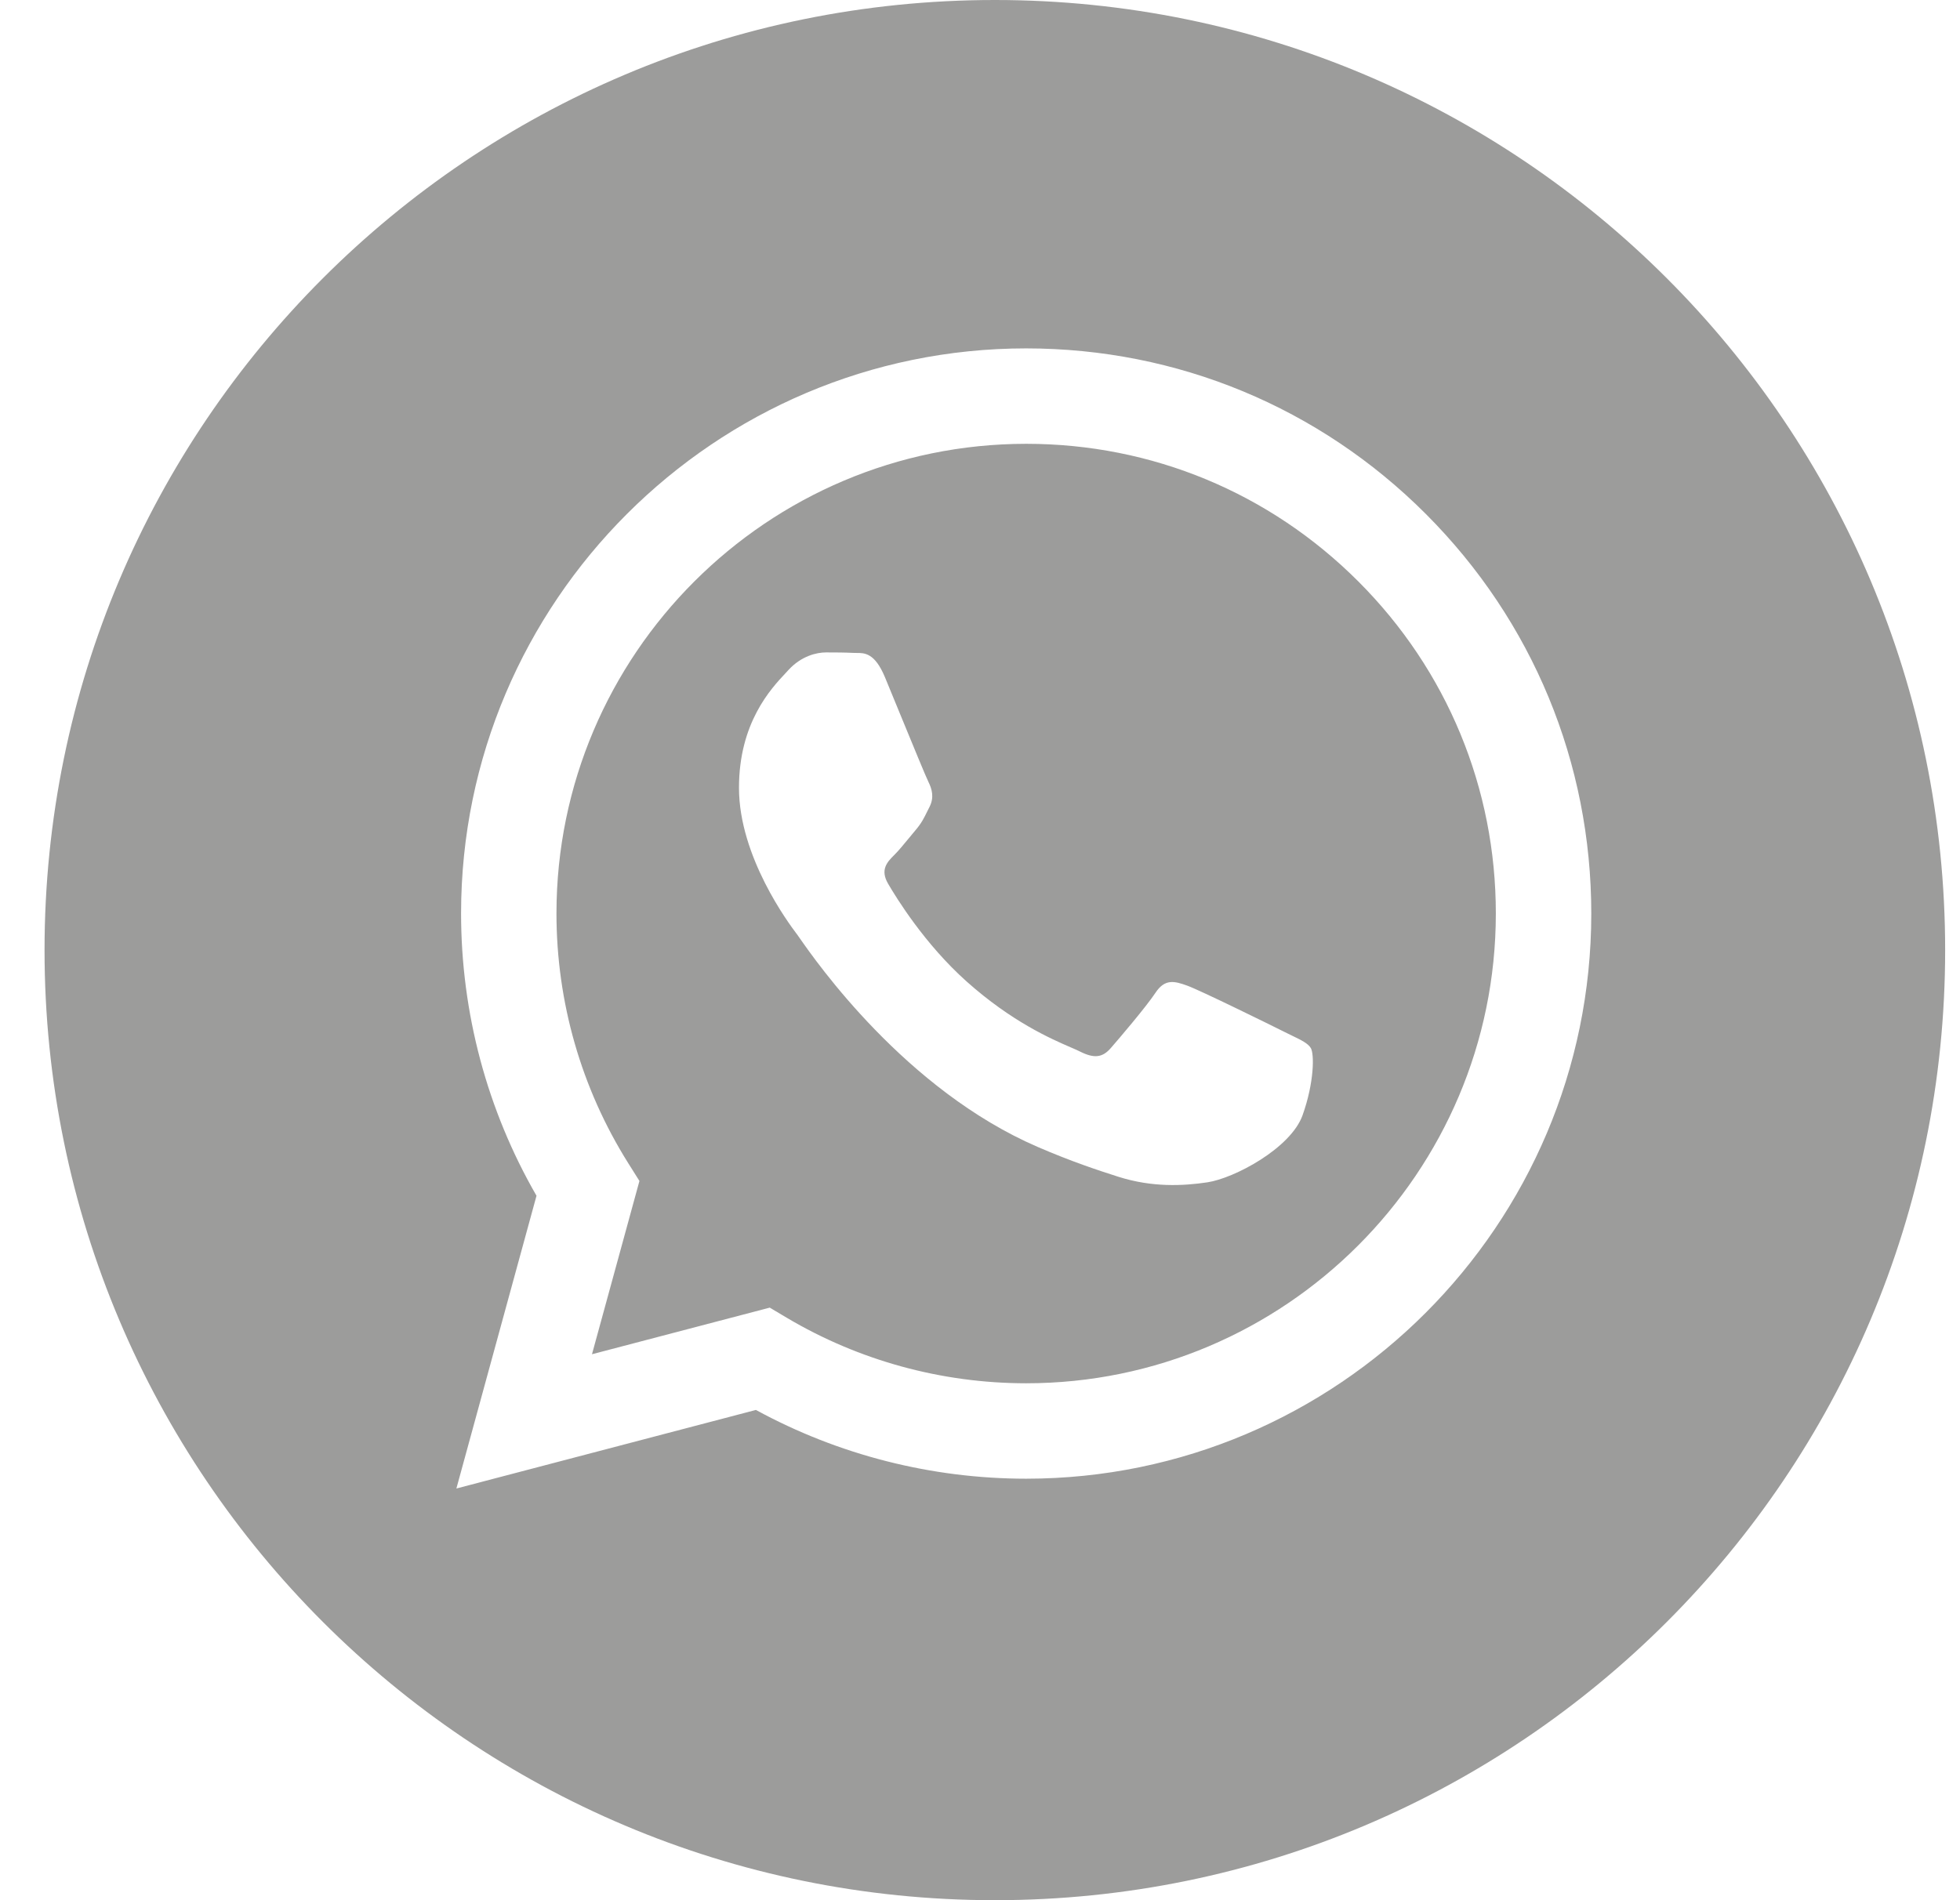
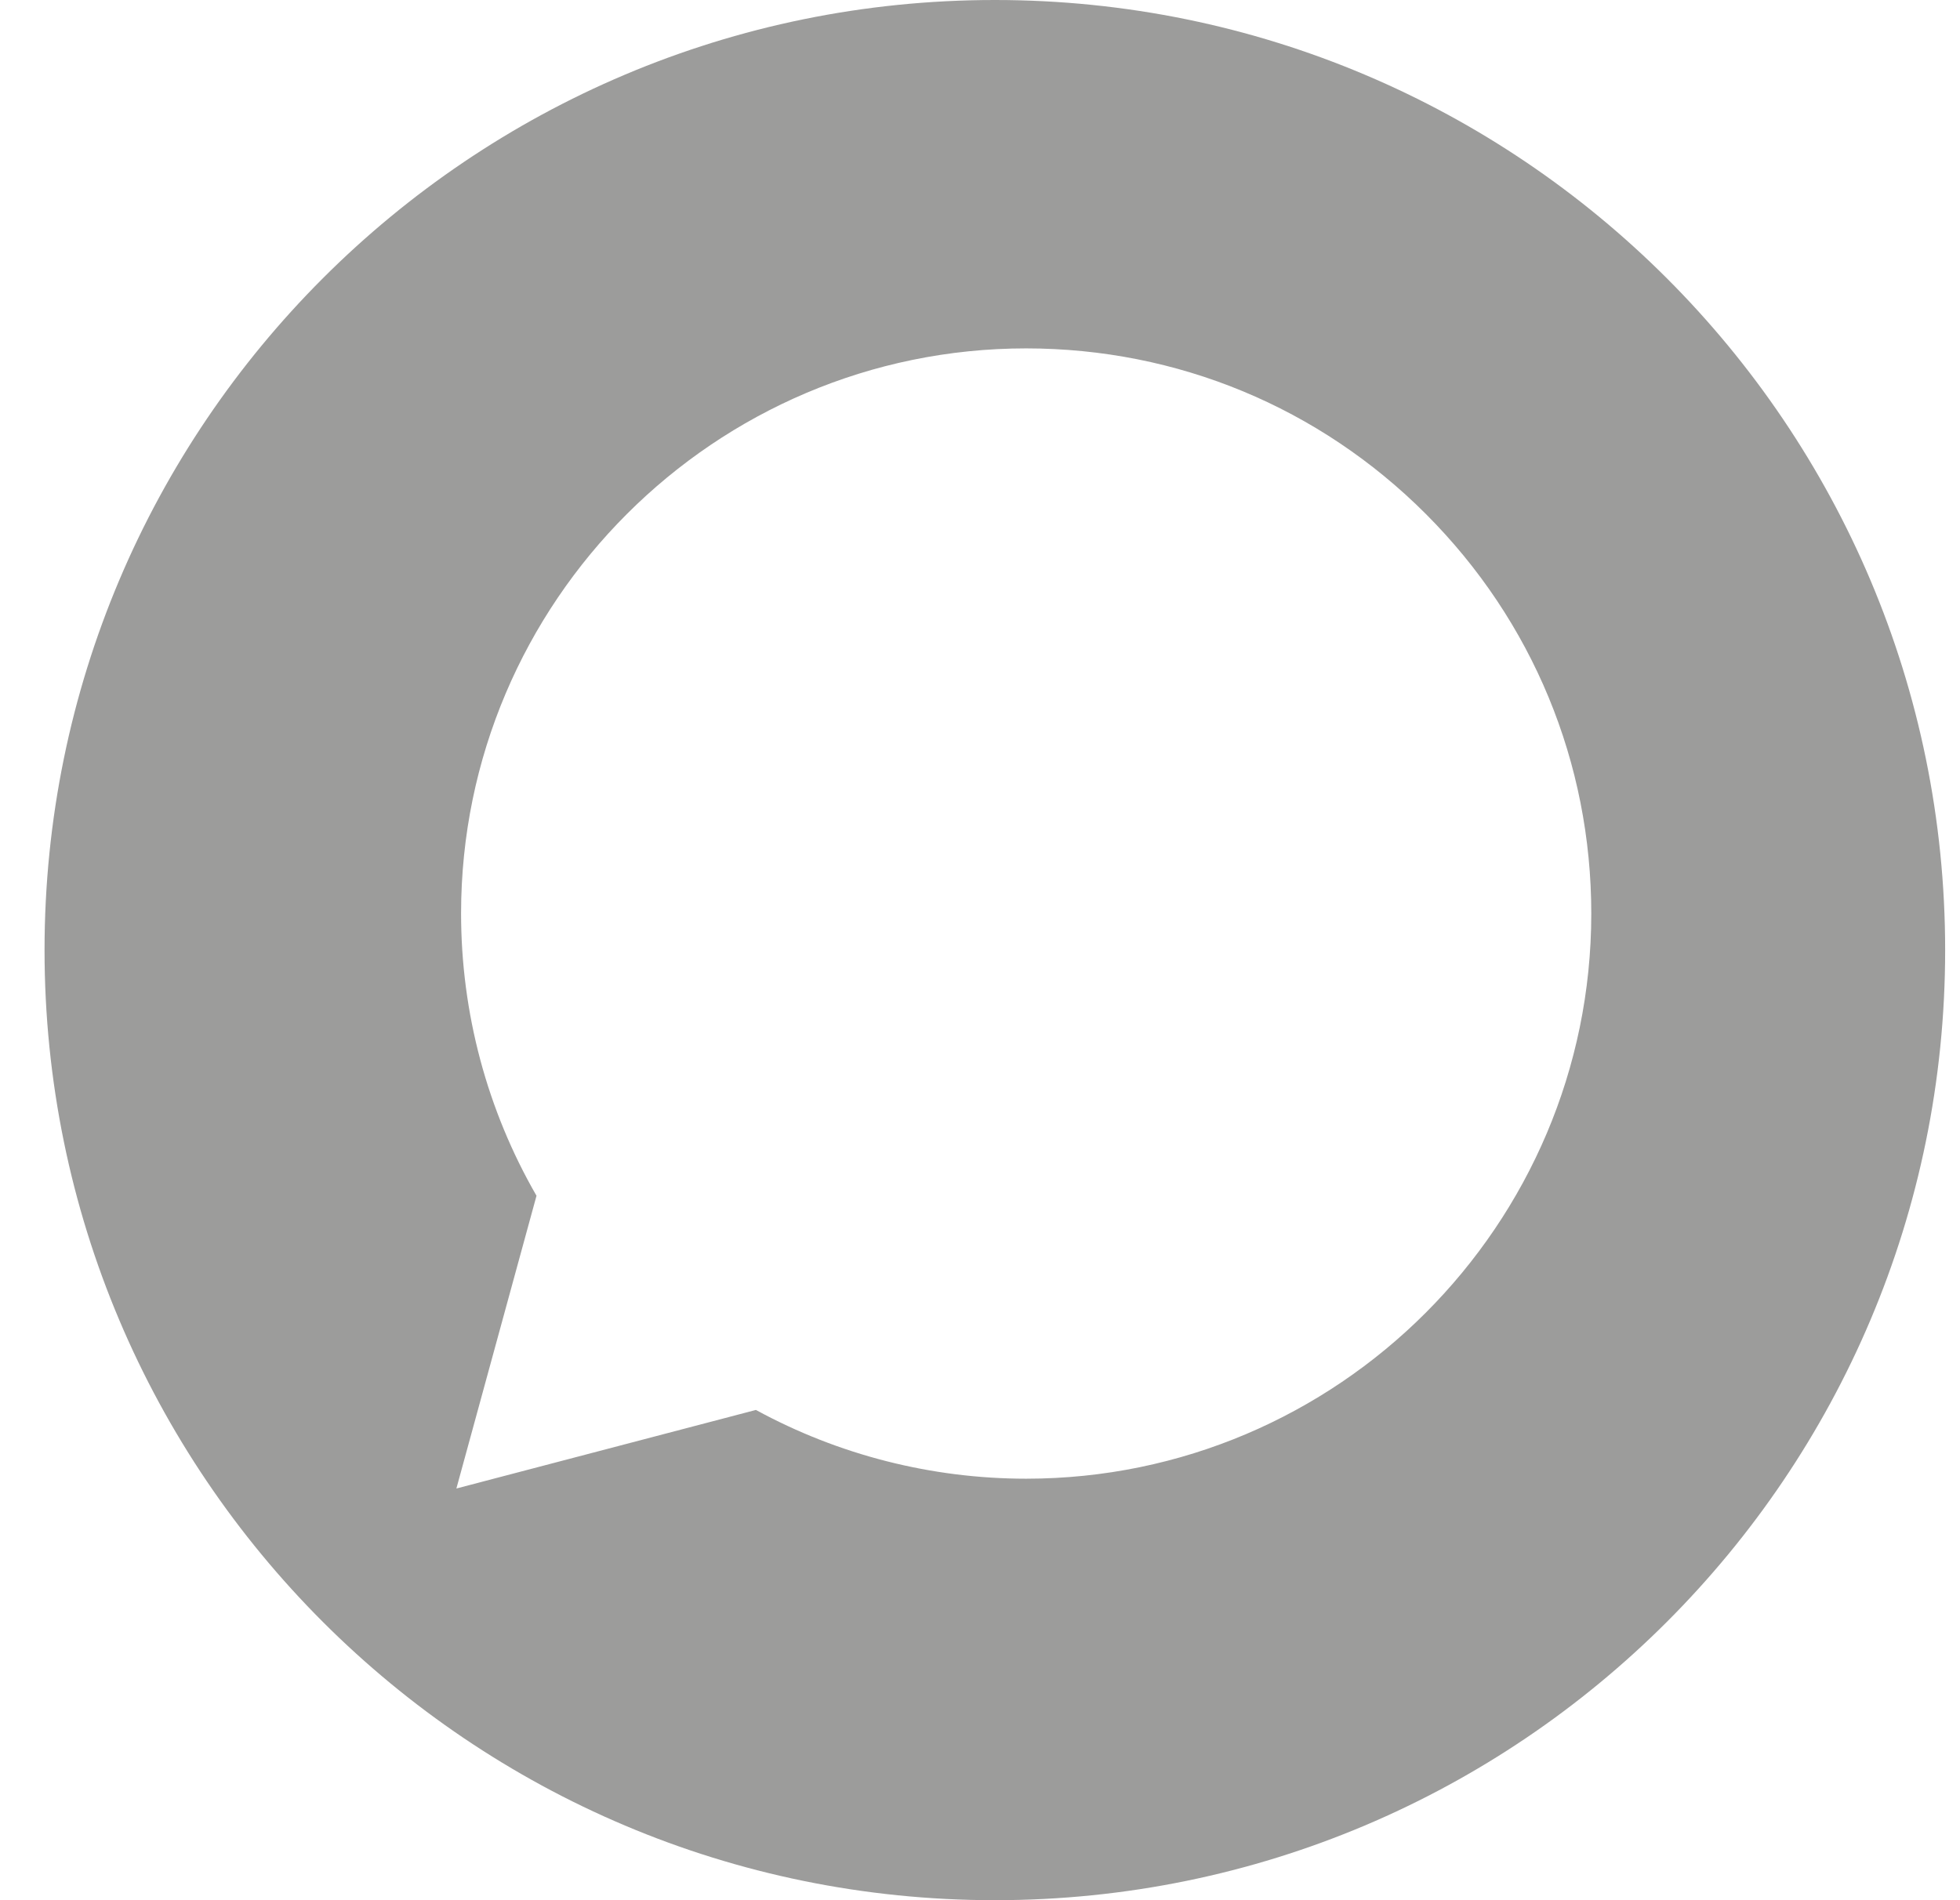
<svg xmlns="http://www.w3.org/2000/svg" width="33" height="32" viewBox="0 0 33 32" fill="none">
  <path fill-rule="evenodd" clip-rule="evenodd" d="M0.75 16C0.75 24.837 7.913 32 16.75 32C25.587 32 32.75 24.837 32.75 16C32.75 7.163 25.587 0 16.75 0C7.913 0 0.75 7.163 0.75 16ZM26.792 15.388C26.79 20.632 22.523 24.9 17.278 24.902H17.274C15.681 24.901 14.117 24.502 12.727 23.744L7.684 25.067L9.033 20.137C8.201 18.694 7.763 17.057 7.763 15.38C7.765 10.134 12.034 5.867 17.278 5.867C19.823 5.868 22.212 6.859 24.008 8.657C25.804 10.455 26.793 12.846 26.792 15.388Z" fill="#9C9C9B" />
-   <path fill-rule="evenodd" clip-rule="evenodd" d="M9.967 22.806L12.96 22.021L13.249 22.193C14.463 22.913 15.855 23.294 17.274 23.295H17.277C21.636 23.295 25.183 19.747 25.185 15.387C25.186 13.274 24.364 11.287 22.871 9.793C21.378 8.298 19.392 7.474 17.28 7.474C12.918 7.474 9.371 11.021 9.369 15.381C9.369 16.875 9.787 18.33 10.578 19.589L10.766 19.888L9.967 22.806ZM21.744 17.436C21.91 17.516 22.022 17.57 22.07 17.65C22.129 17.749 22.129 18.225 21.931 18.781C21.733 19.336 20.783 19.843 20.327 19.911C19.917 19.972 19.399 19.998 18.829 19.817C18.484 19.707 18.041 19.561 17.474 19.316C15.245 18.354 13.739 16.194 13.455 15.785C13.435 15.757 13.421 15.737 13.413 15.726L13.411 15.724C13.285 15.556 12.442 14.431 12.442 13.267C12.442 12.172 12.98 11.598 13.228 11.334C13.245 11.316 13.26 11.299 13.274 11.284C13.492 11.046 13.75 10.987 13.908 10.987C14.067 10.987 14.226 10.988 14.364 10.995C14.381 10.996 14.399 10.996 14.417 10.996C14.556 10.995 14.728 10.994 14.899 11.403C14.964 11.561 15.06 11.794 15.161 12.04C15.366 12.538 15.592 13.089 15.632 13.168C15.691 13.287 15.731 13.426 15.652 13.585C15.64 13.608 15.629 13.631 15.618 13.652C15.559 13.774 15.515 13.863 15.414 13.981C15.374 14.028 15.333 14.078 15.292 14.128C15.21 14.227 15.129 14.327 15.057 14.398C14.938 14.516 14.814 14.645 14.953 14.883C15.092 15.121 15.569 15.899 16.276 16.53C17.035 17.207 17.695 17.494 18.03 17.639C18.096 17.667 18.148 17.69 18.187 17.71C18.425 17.829 18.564 17.809 18.702 17.65C18.841 17.491 19.297 16.956 19.455 16.718C19.613 16.48 19.772 16.52 19.99 16.599C20.208 16.678 21.377 17.253 21.614 17.372C21.661 17.396 21.704 17.417 21.744 17.436Z" fill="#9C9C9B" />
</svg>